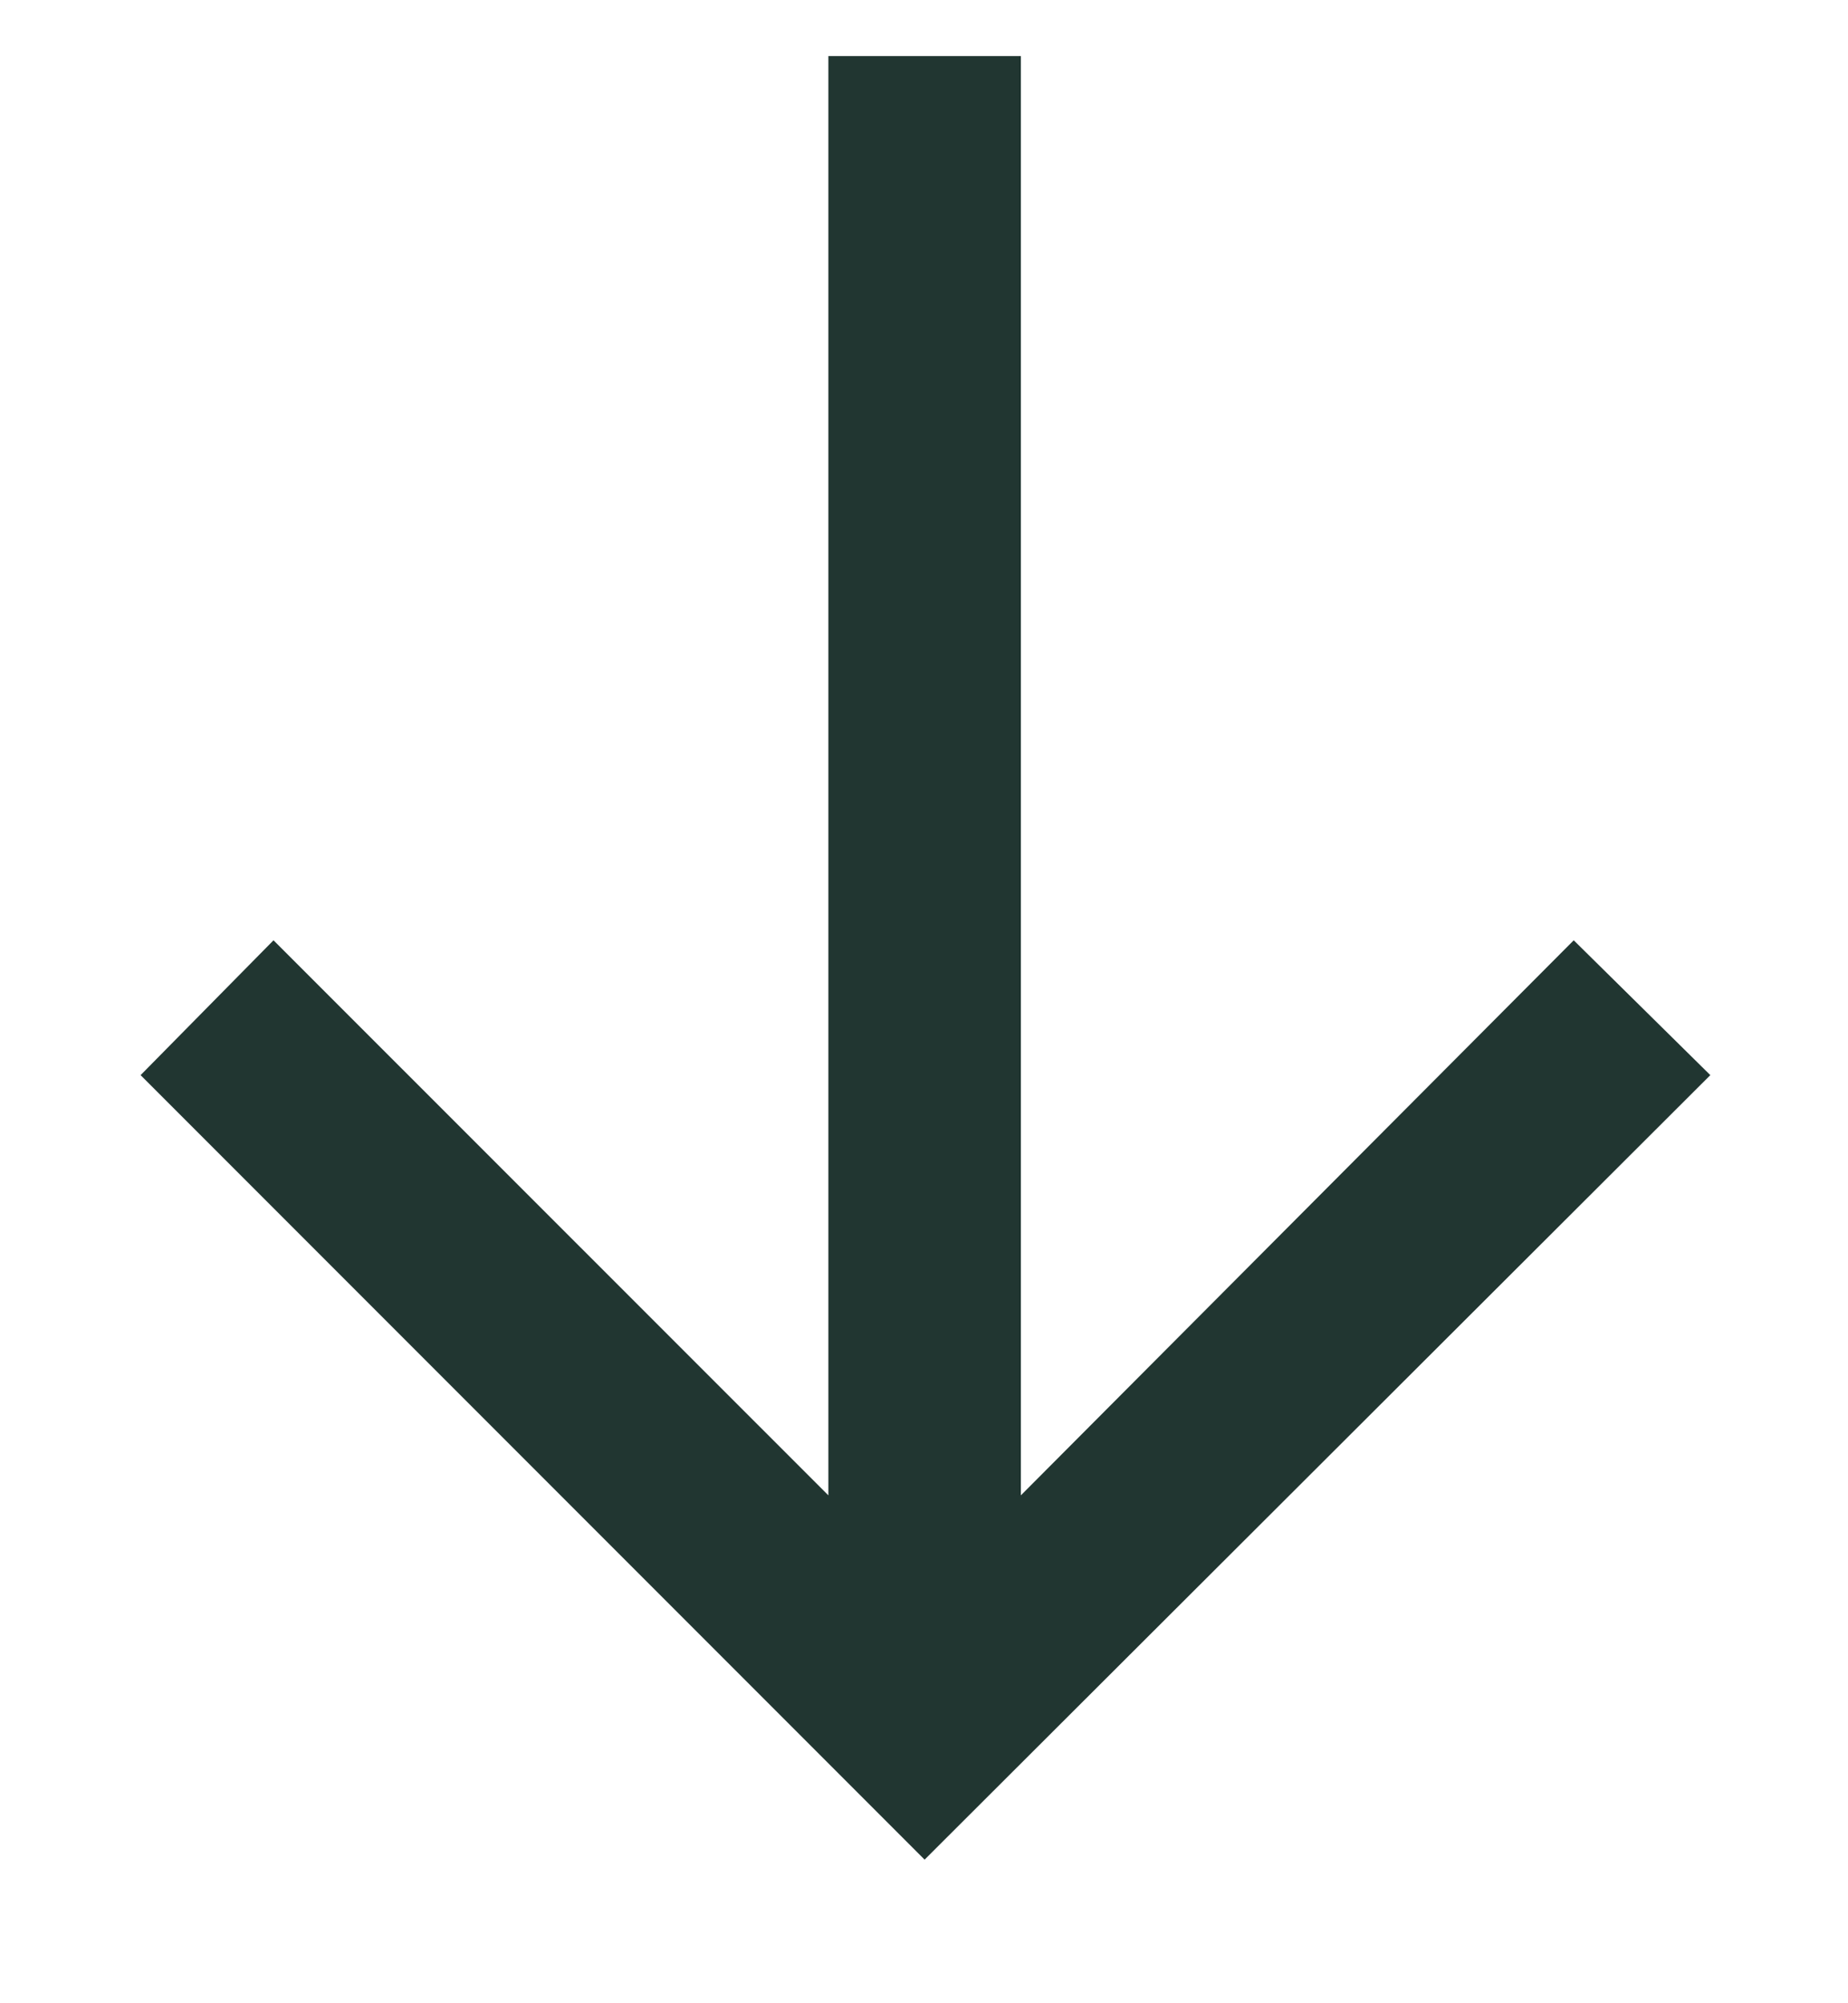
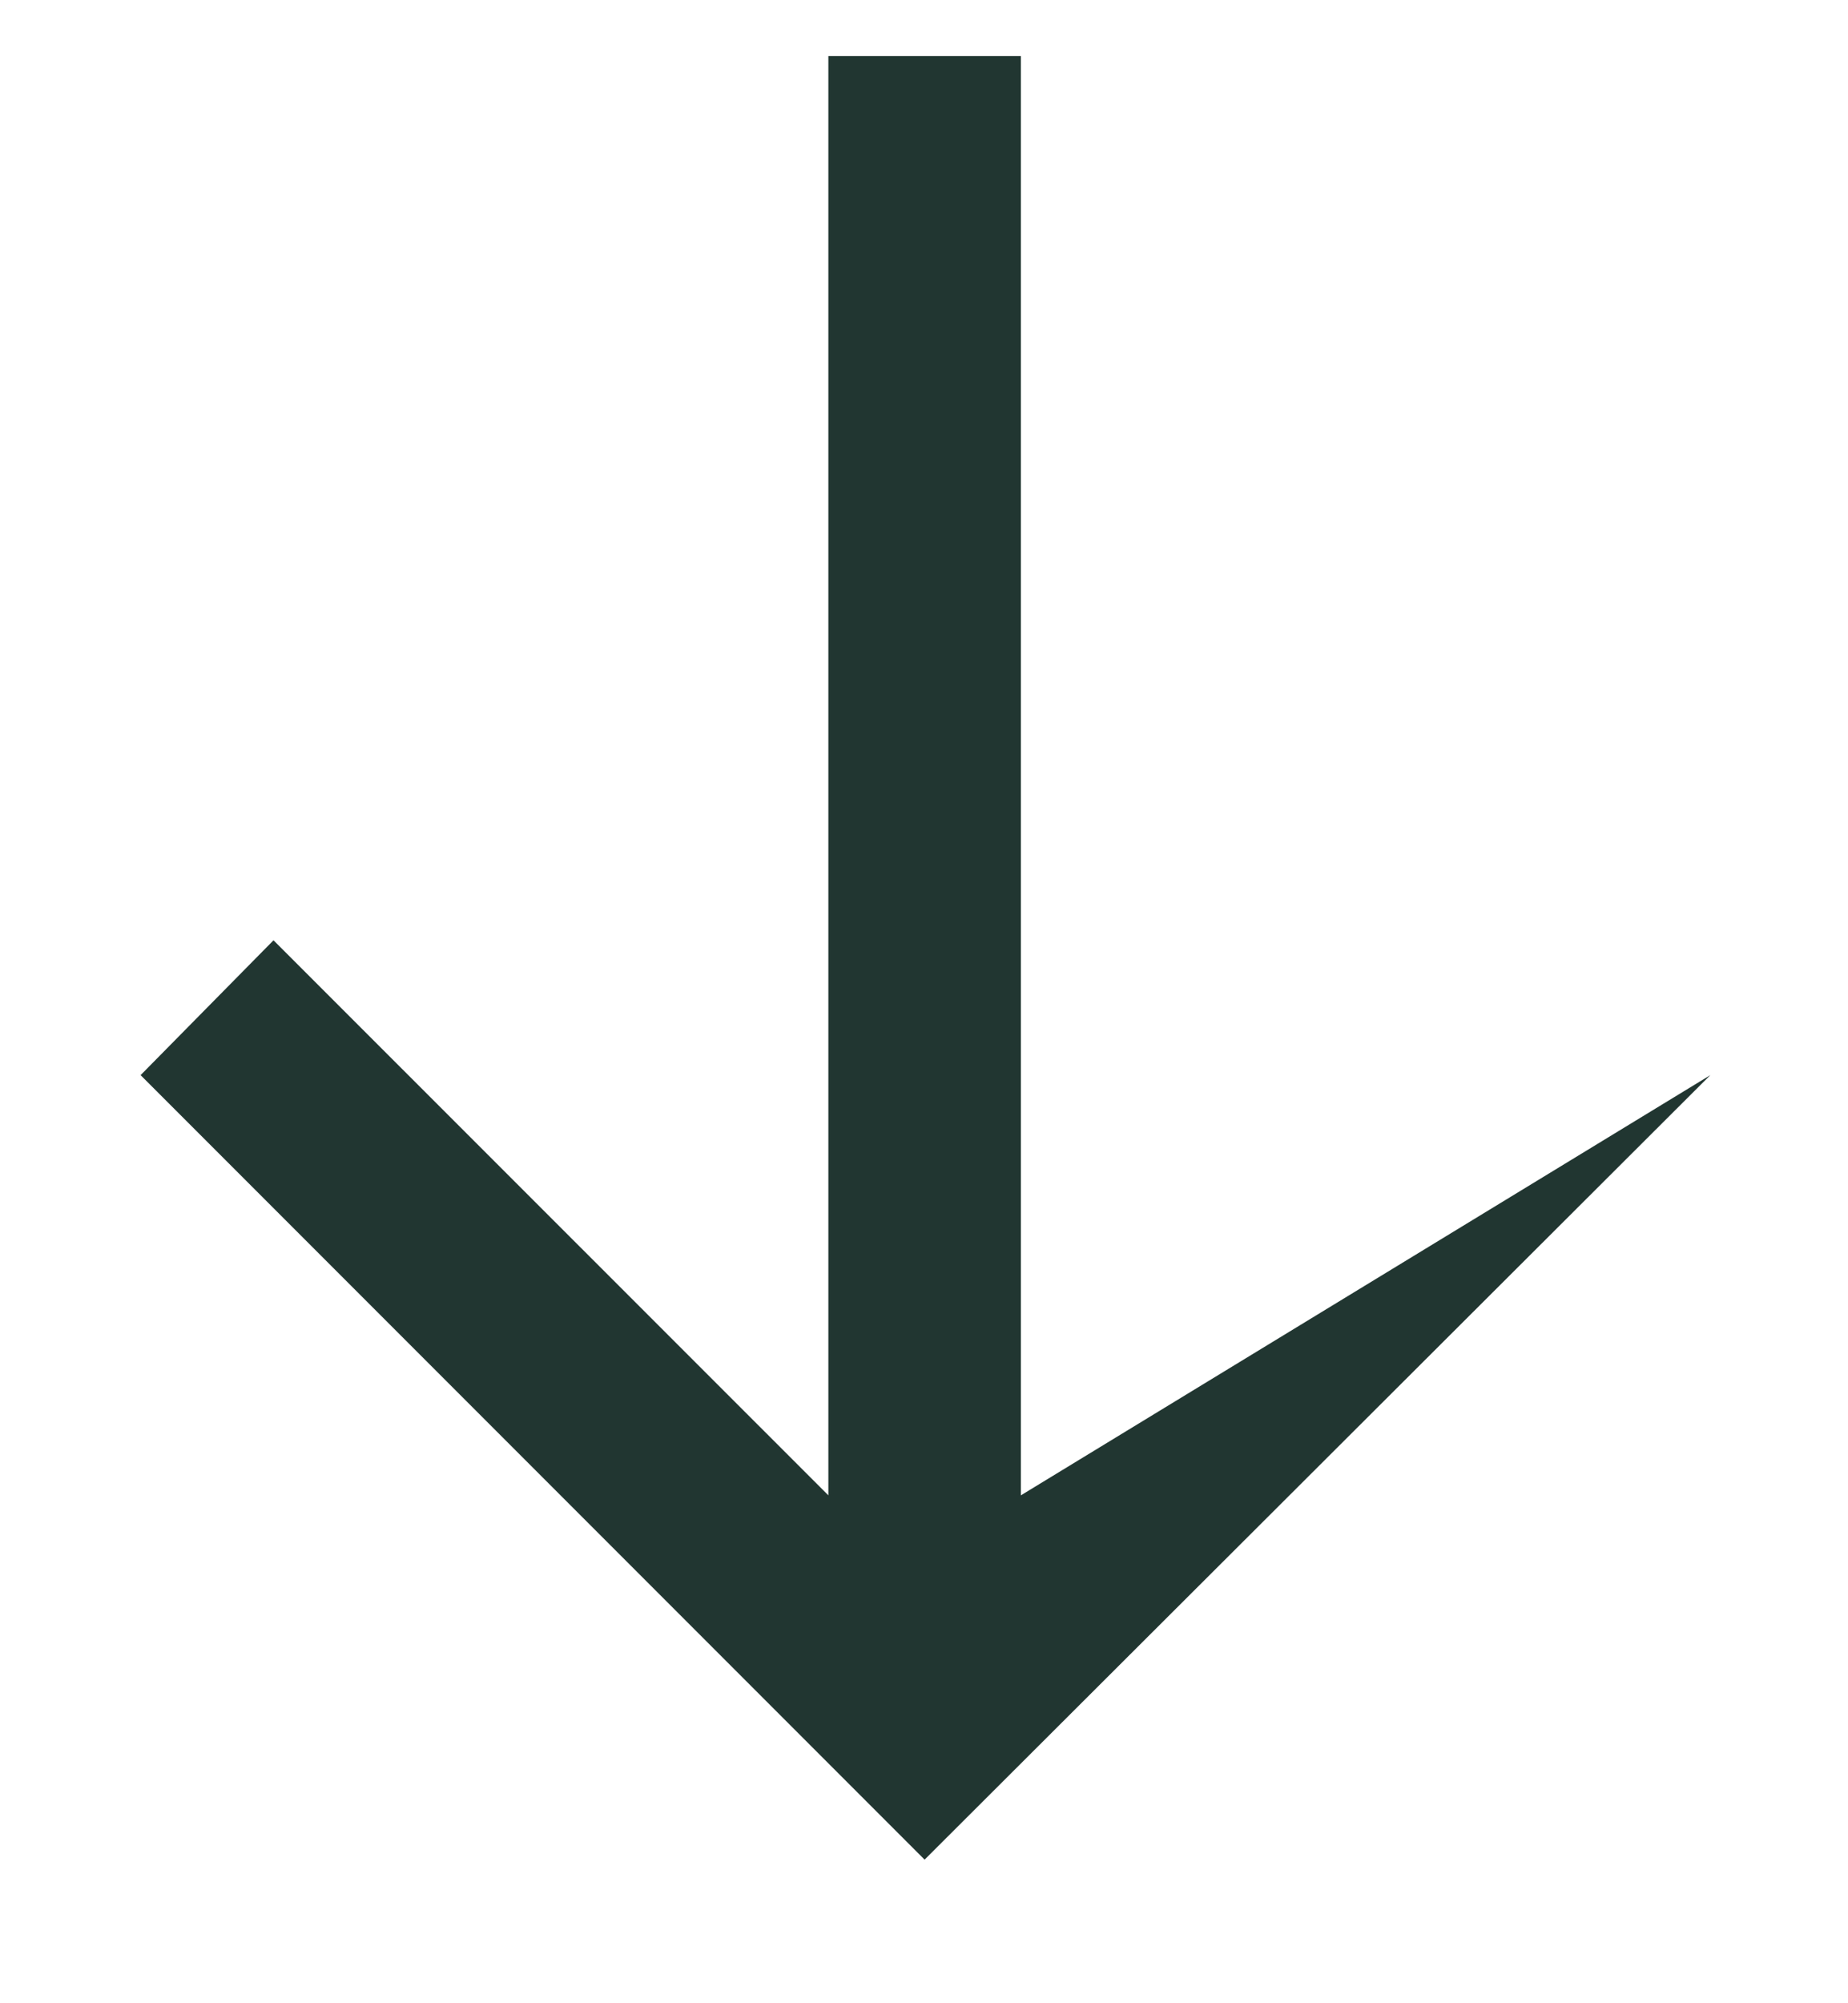
<svg xmlns="http://www.w3.org/2000/svg" width="12" height="13" viewBox="0 0 12 13" fill="none">
-   <path d="M6.629 0.364V9.704L10.219 6.102L11.106 6.977L6.004 12.068L0.913 6.977L1.776 6.102L5.379 9.704V0.364H6.629Z" fill="#213631" />
+   <path d="M6.629 0.364V9.704L11.106 6.977L6.004 12.068L0.913 6.977L1.776 6.102L5.379 9.704V0.364H6.629Z" fill="#213631" />
</svg>